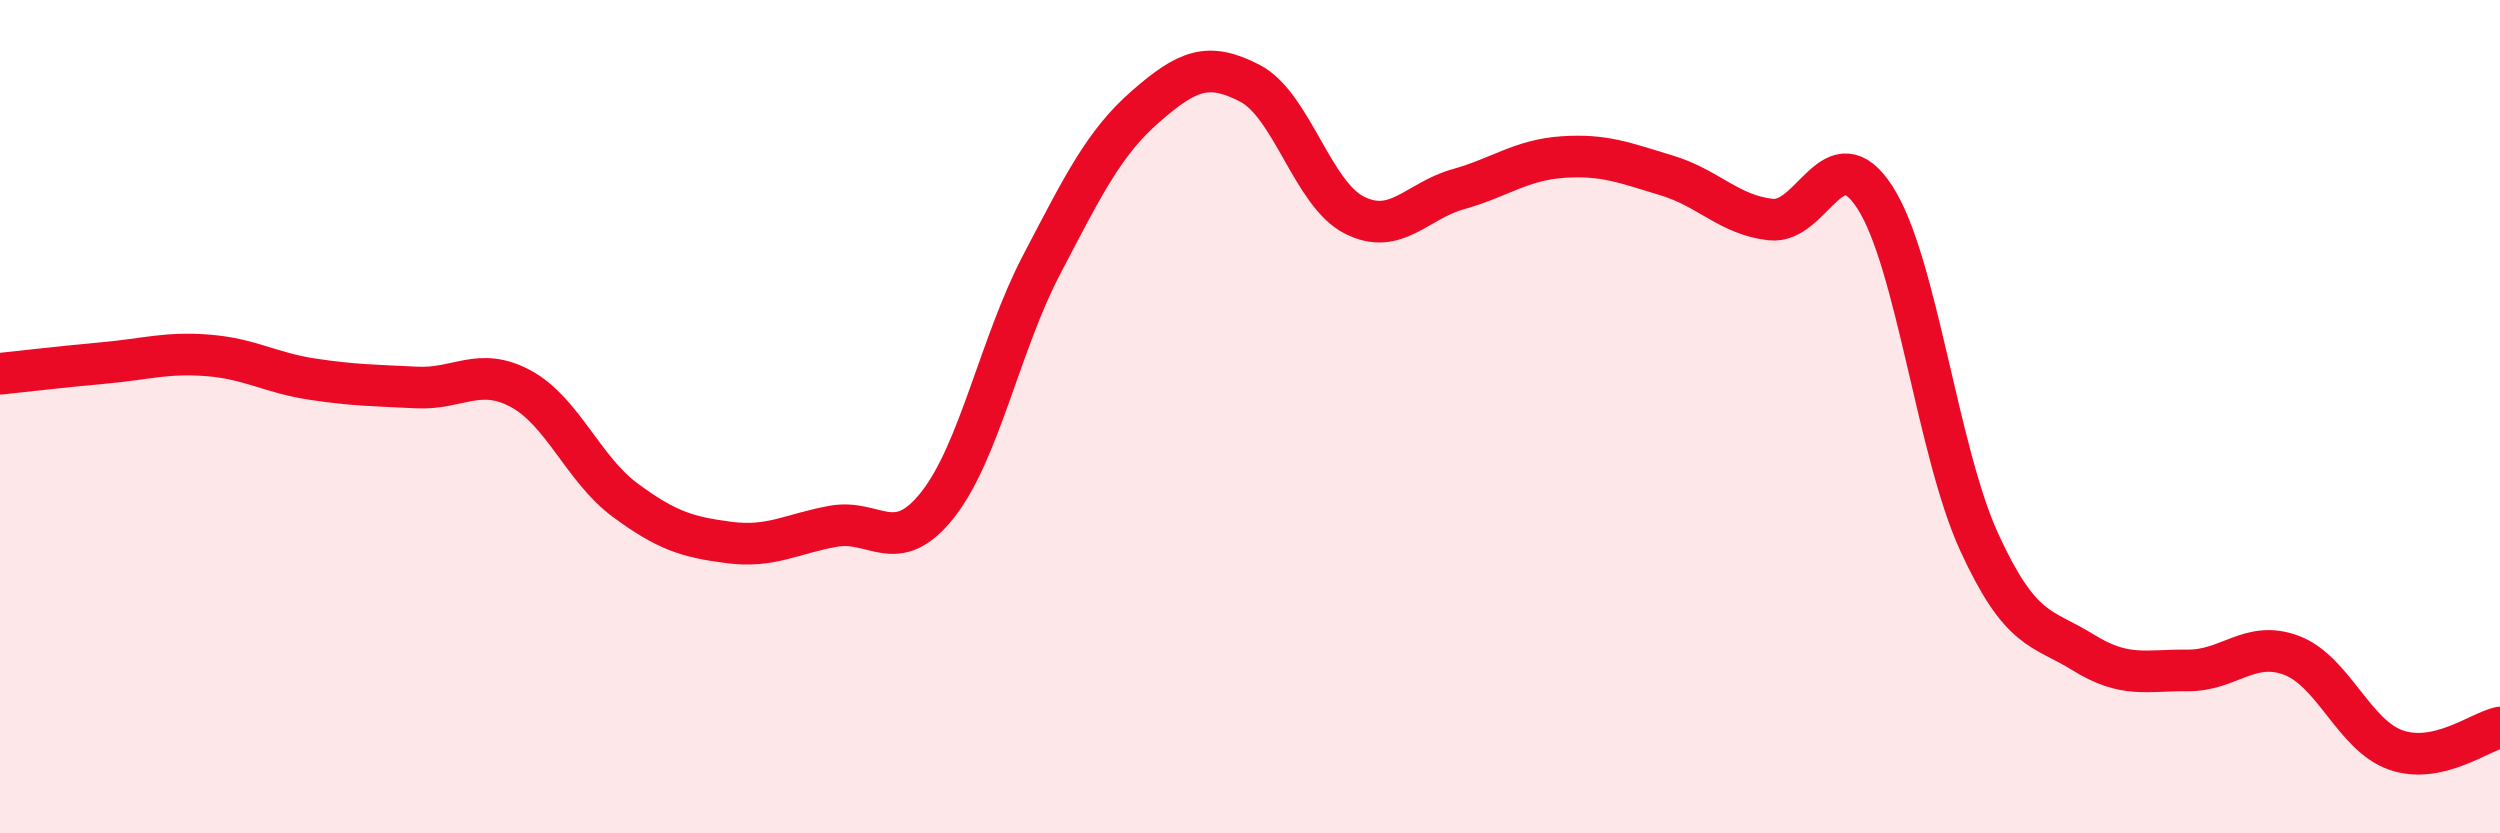
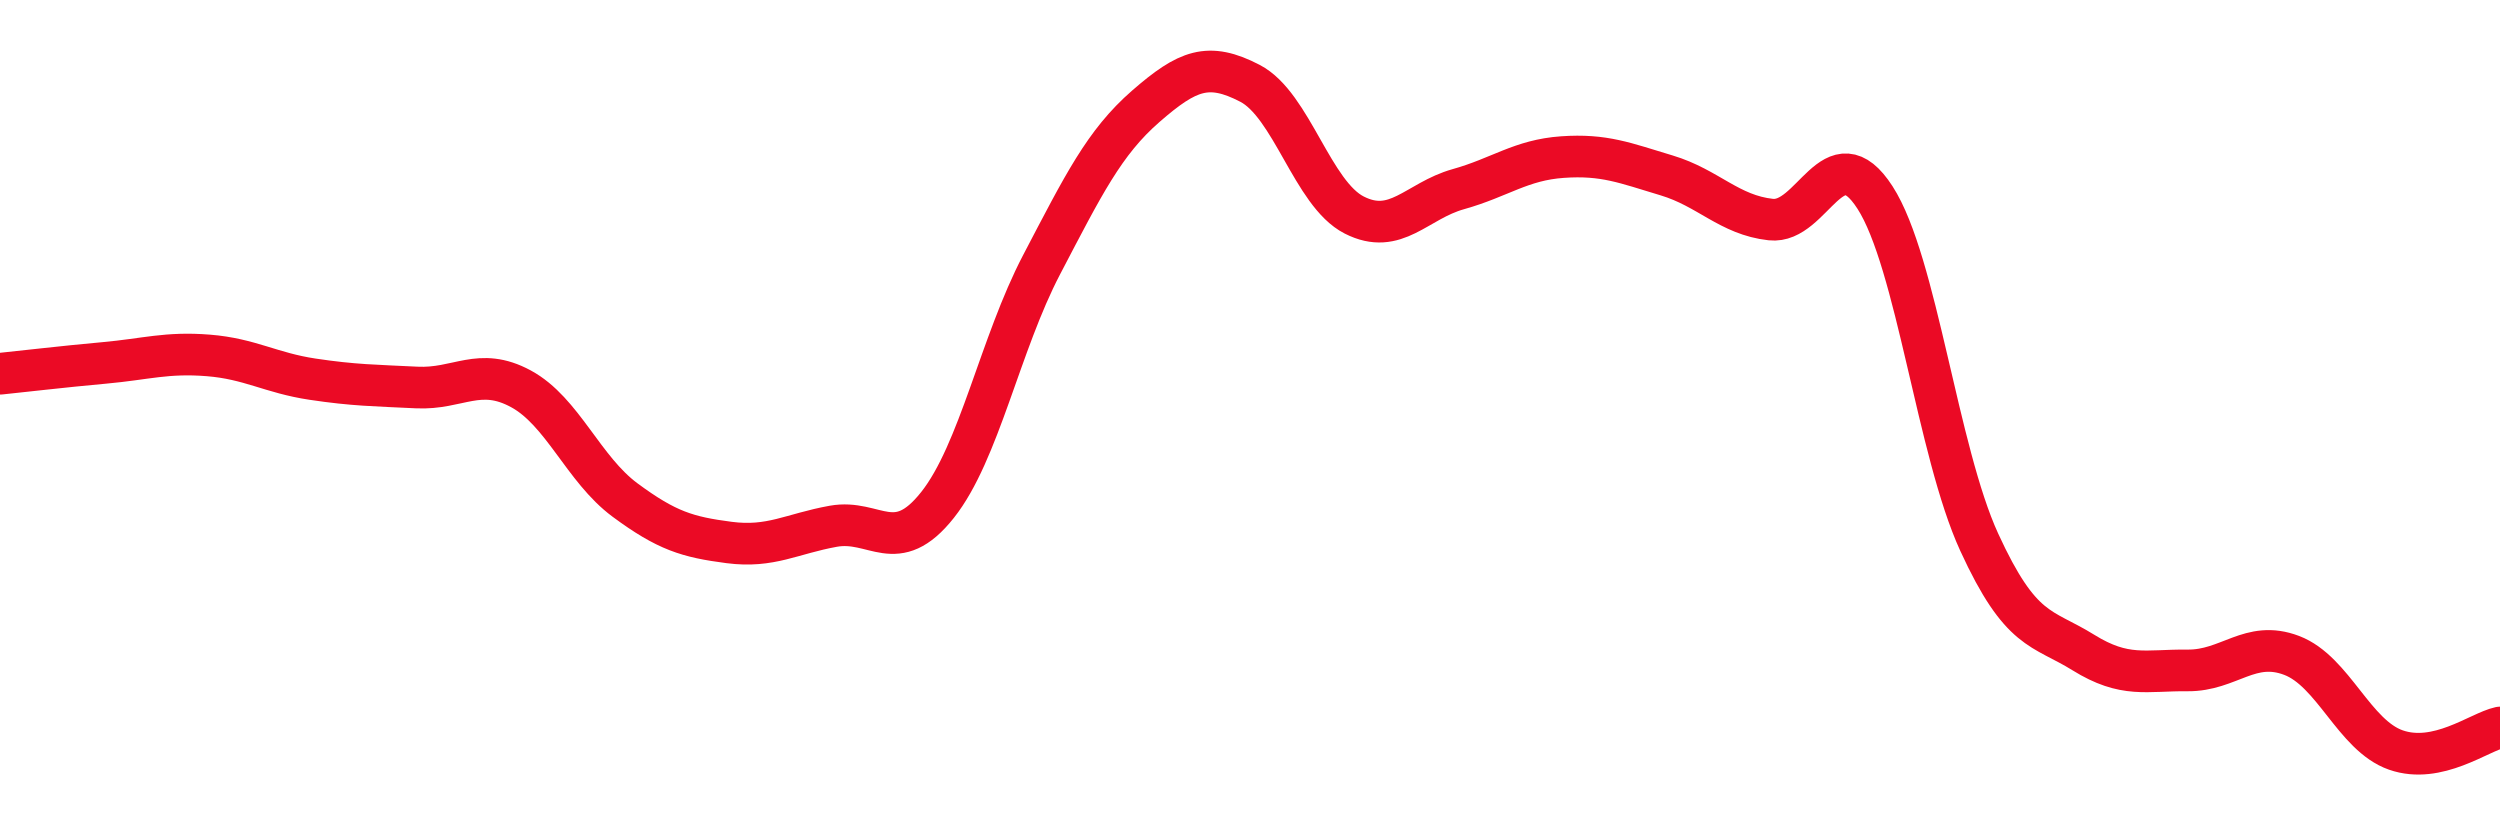
<svg xmlns="http://www.w3.org/2000/svg" width="60" height="20" viewBox="0 0 60 20">
-   <path d="M 0,8.97 C 0.5,8.92 1.5,8.8 2.5,8.71 C 3.5,8.62 4,8.45 5,8.53 C 6,8.61 6.5,8.95 7.5,9.1 C 8.5,9.25 9,9.25 10,9.3 C 11,9.35 11.5,8.79 12.5,9.33 C 13.5,9.87 14,11.26 15,12 C 16,12.74 16.5,12.89 17.5,13.02 C 18.5,13.15 19,12.81 20,12.63 C 21,12.45 21.5,13.38 22.5,12.12 C 23.5,10.86 24,8.26 25,6.35 C 26,4.44 26.5,3.42 27.5,2.55 C 28.5,1.68 29,1.48 30,2 C 31,2.52 31.5,4.65 32.5,5.16 C 33.5,5.67 34,4.82 35,4.54 C 36,4.26 36.5,3.84 37.5,3.77 C 38.5,3.7 39,3.91 40,4.21 C 41,4.51 41.5,5.16 42.5,5.27 C 43.5,5.38 44,3.19 45,4.74 C 46,6.29 46.5,10.83 47.5,13.01 C 48.5,15.19 49,15.04 50,15.66 C 51,16.28 51.5,16.08 52.5,16.09 C 53.5,16.1 54,15.35 55,15.73 C 56,16.11 56.5,17.65 57.5,18 C 58.5,18.35 59.5,17.57 60,17.46L60 20L0 20Z" fill="#EB0A25" opacity="0.1" stroke-linecap="round" stroke-linejoin="round" />
  <path d="M 0,8.97 C 0.5,8.92 1.5,8.8 2.5,8.71 C 3.5,8.62 4,8.45 5,8.53 C 6,8.61 6.5,8.95 7.5,9.1 C 8.5,9.25 9,9.25 10,9.3 C 11,9.35 11.5,8.79 12.5,9.33 C 13.5,9.87 14,11.26 15,12 C 16,12.74 16.5,12.89 17.5,13.02 C 18.5,13.15 19,12.81 20,12.63 C 21,12.45 21.5,13.38 22.5,12.12 C 23.5,10.86 24,8.26 25,6.35 C 26,4.44 26.5,3.42 27.5,2.55 C 28.5,1.68 29,1.48 30,2 C 31,2.52 31.5,4.65 32.5,5.16 C 33.5,5.67 34,4.82 35,4.54 C 36,4.26 36.5,3.84 37.5,3.77 C 38.5,3.7 39,3.91 40,4.21 C 41,4.51 41.5,5.16 42.5,5.27 C 43.5,5.38 44,3.19 45,4.74 C 46,6.29 46.5,10.83 47.5,13.01 C 48.5,15.19 49,15.04 50,15.66 C 51,16.28 51.5,16.08 52.5,16.09 C 53.5,16.1 54,15.35 55,15.73 C 56,16.11 56.5,17.65 57.5,18 C 58.5,18.35 59.5,17.57 60,17.46" stroke="#EB0A25" stroke-width="1" fill="none" stroke-linecap="round" stroke-linejoin="round" />
</svg>